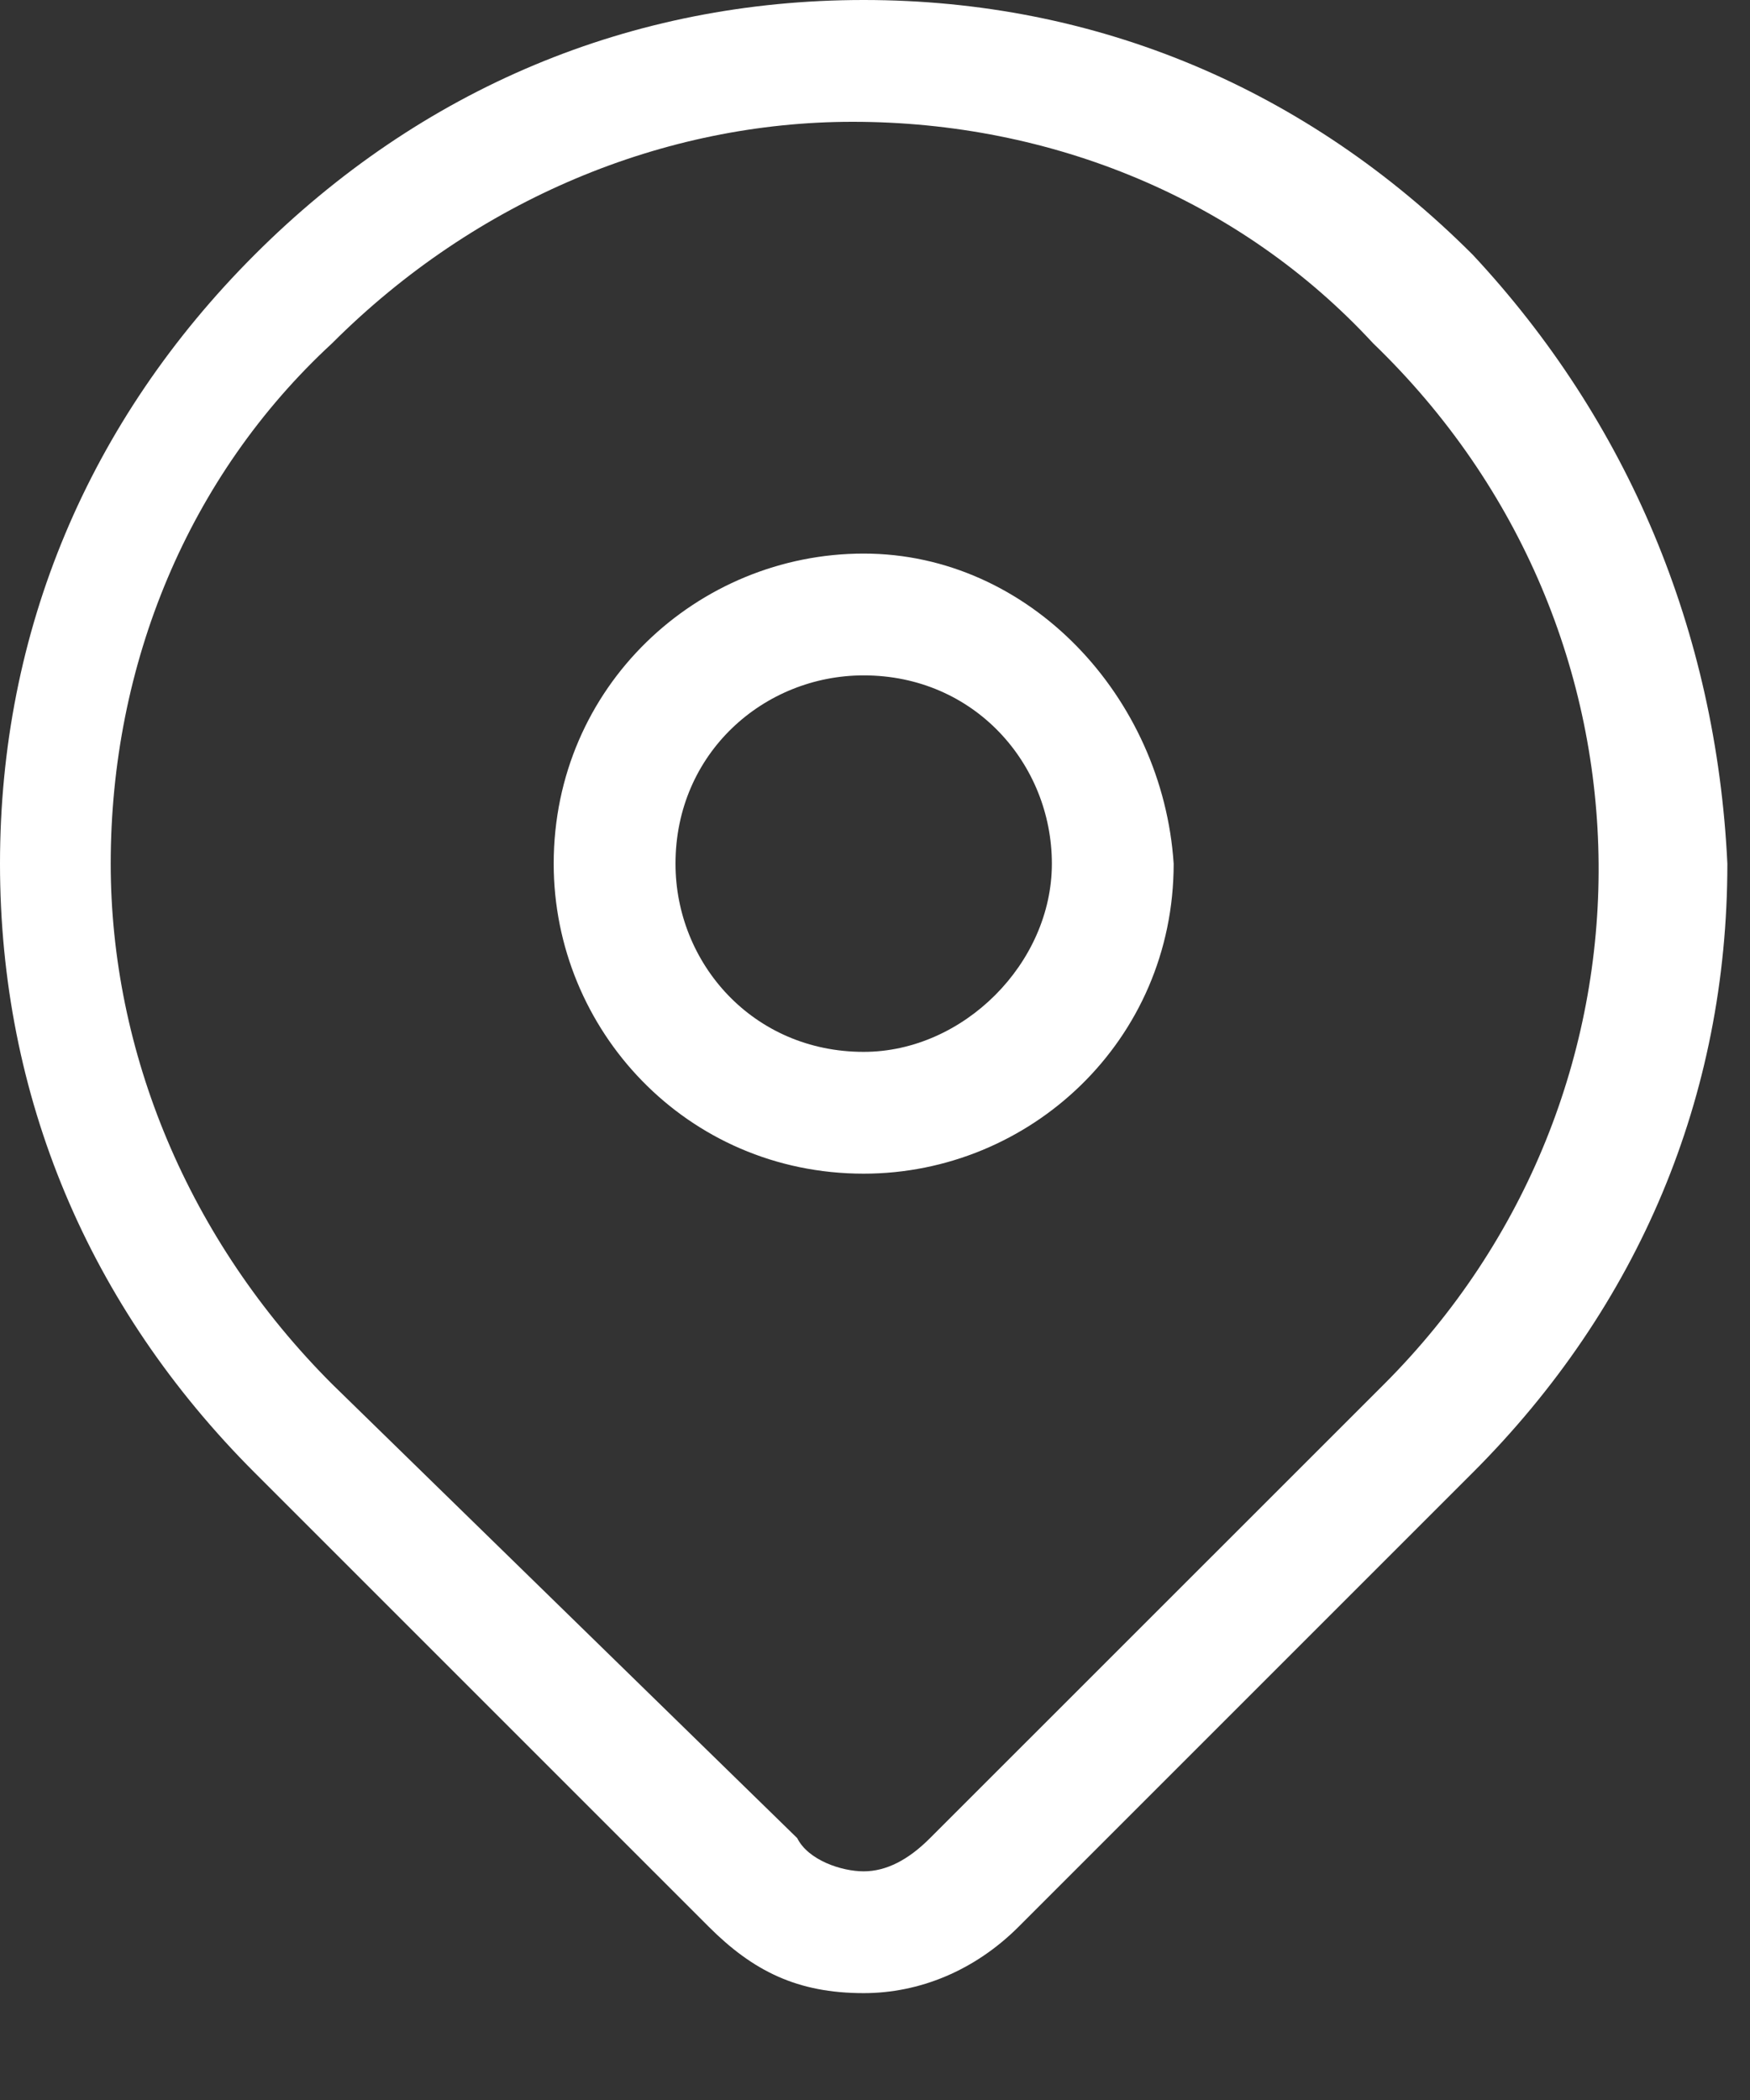
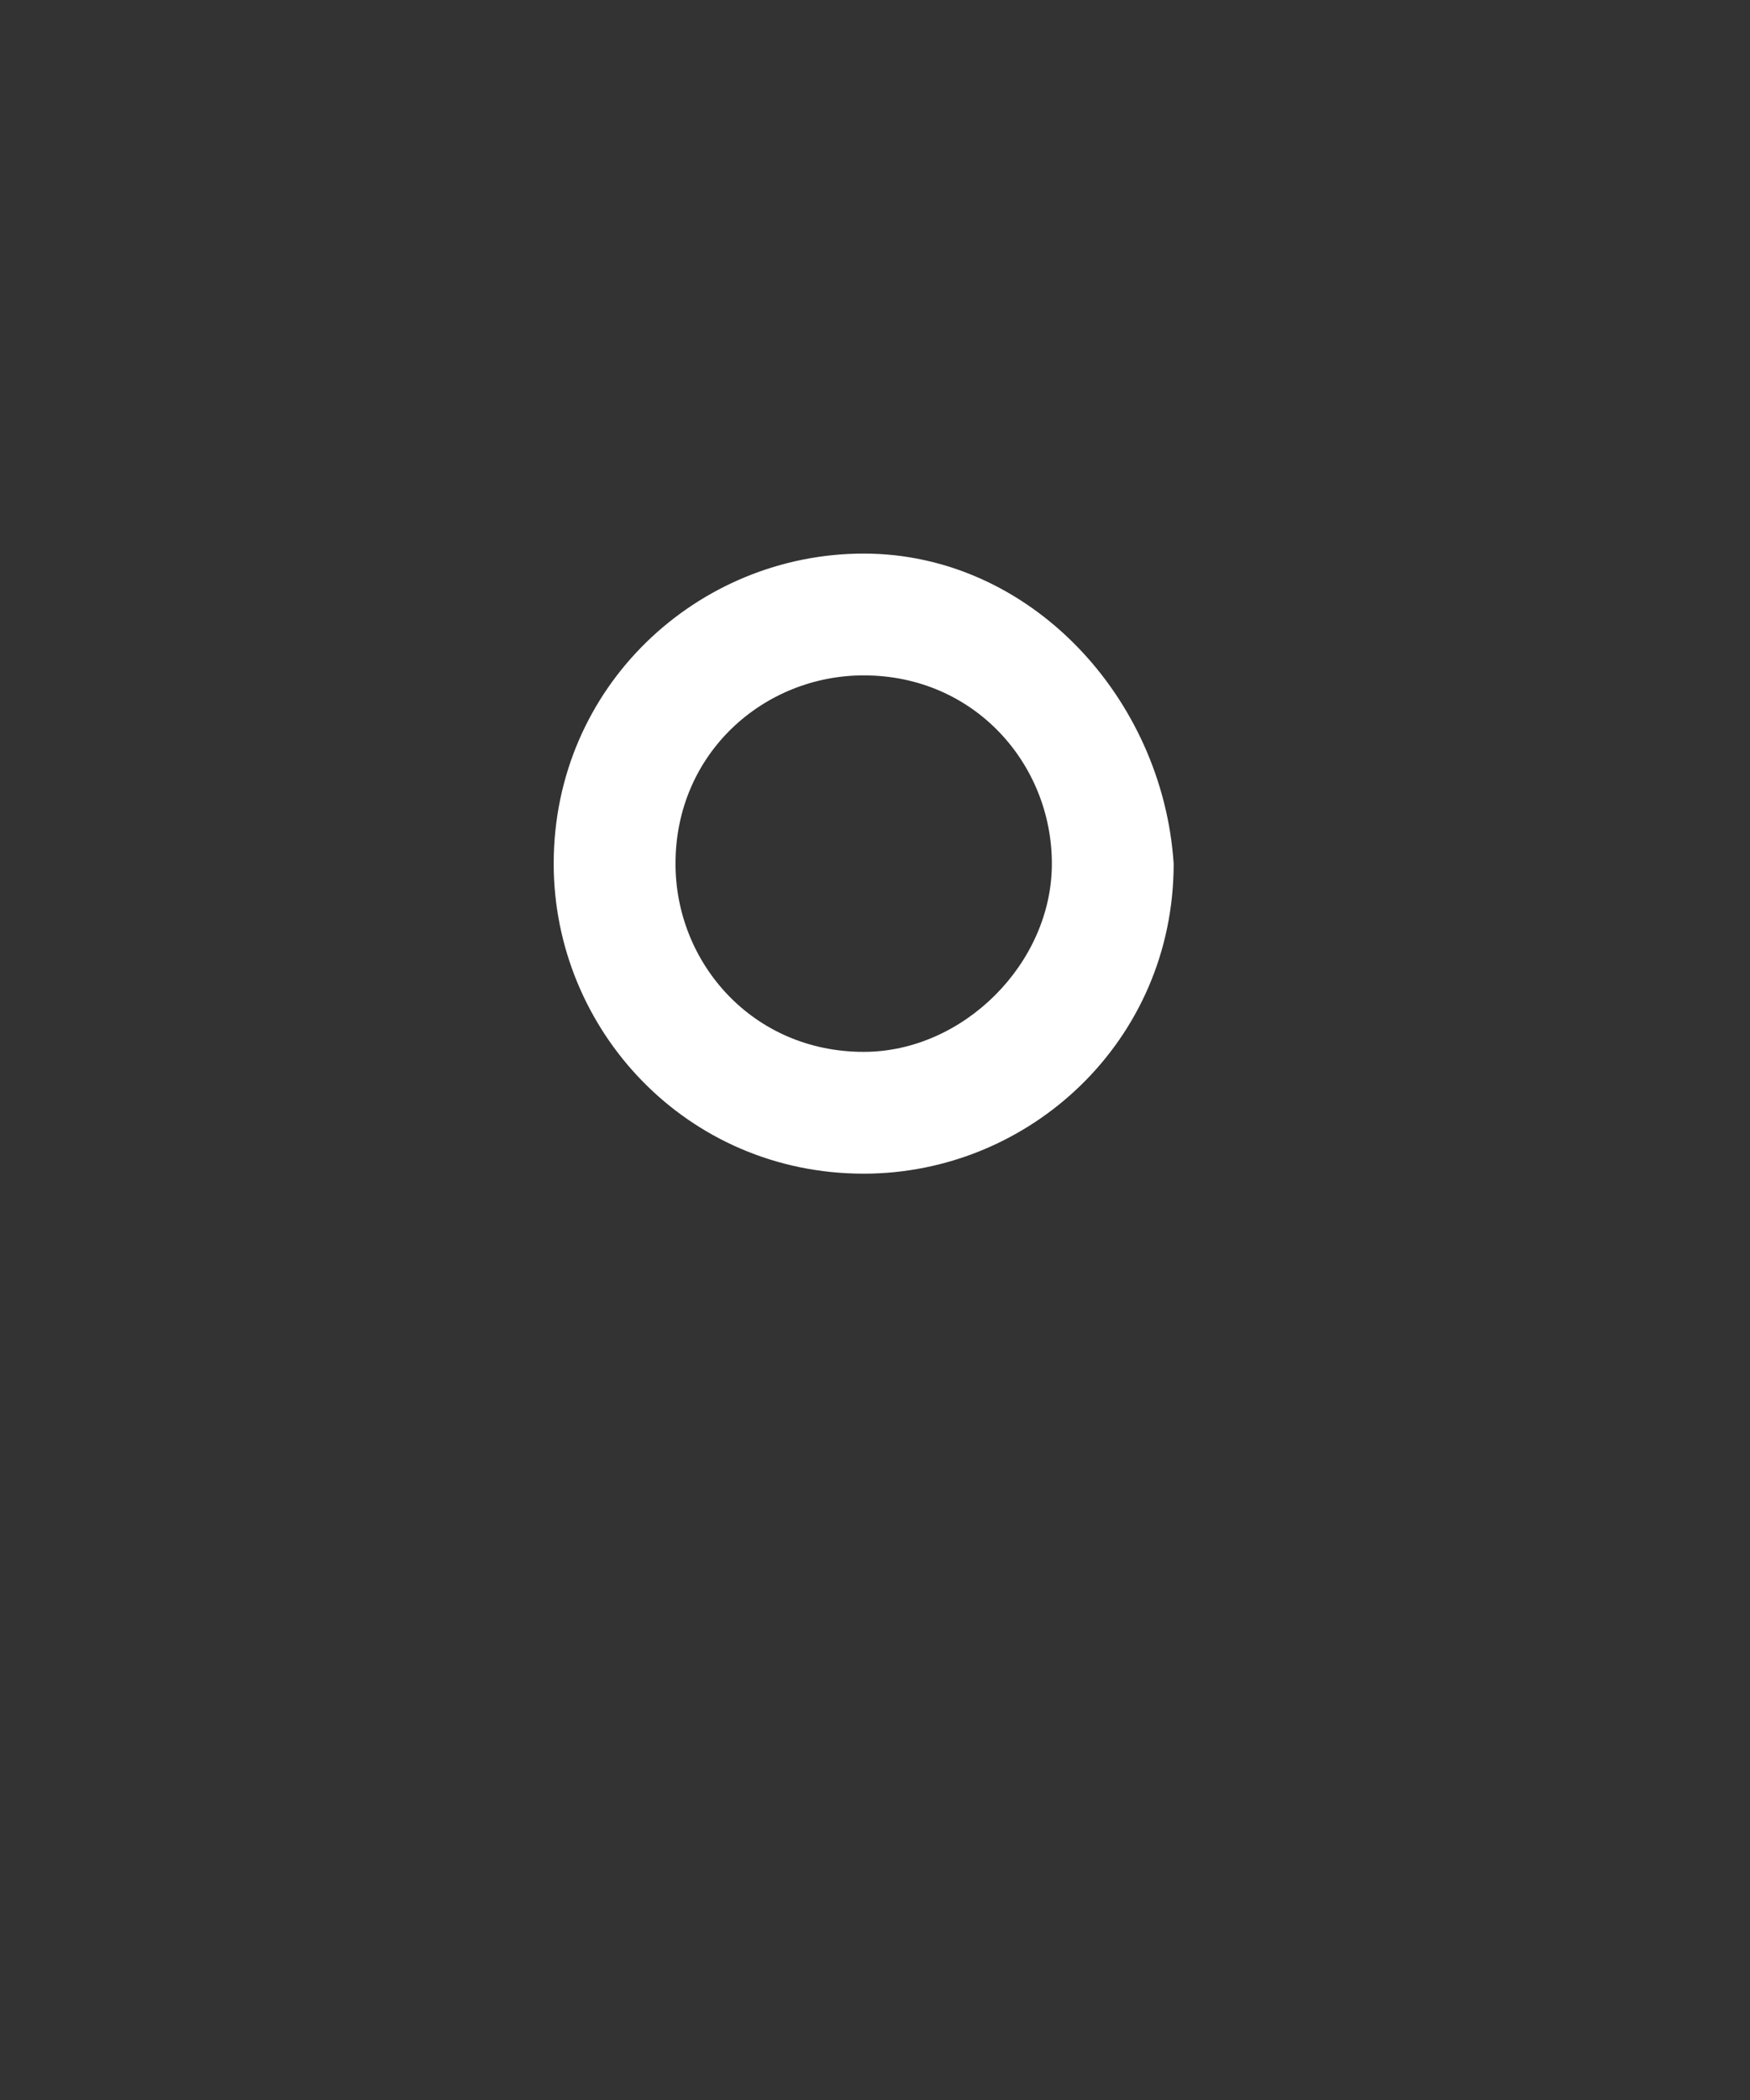
<svg xmlns="http://www.w3.org/2000/svg" width="15" height="18" viewBox="0 0 15 18" fill="none">
  <rect x="0" y="0" width="15" height="18" fill="#333333" stroke="none" />
-   <path d="M12.623 2.183C11.199 0.759 9.396 0 7.403 0C5.41 0 3.607 0.759 2.183 2.183C0.759 3.607 0 5.41 0 7.403C0 9.396 0.759 11.199 2.183 12.623L6.074 16.514C6.454 16.894 6.833 17.084 7.403 17.084C7.877 17.084 8.352 16.894 8.732 16.514L12.623 12.623C14.047 11.199 14.806 9.396 14.806 7.403C14.711 5.41 13.952 3.607 12.623 2.183ZM11.864 11.864L7.972 15.755C7.783 15.945 7.593 16.04 7.403 16.04C7.213 16.04 6.928 15.945 6.833 15.755L2.847 11.864C1.613 10.63 0.949 9.016 0.949 7.403C0.949 5.695 1.613 4.081 2.847 2.942C4.081 1.708 5.695 1.044 7.308 1.044C9.016 1.044 10.63 1.708 11.769 2.942C14.331 5.41 14.331 9.396 11.864 11.864Z" fill="white" />
  <path d="M7.403 4.745C5.979 4.745 4.746 5.884 4.746 7.403C4.746 8.827 5.884 10.06 7.403 10.06C8.827 10.06 10.06 8.921 10.06 7.403C9.966 5.979 8.827 4.745 7.403 4.745ZM7.403 9.016C6.454 9.016 5.79 8.257 5.79 7.403C5.79 6.454 6.549 5.789 7.403 5.789C8.352 5.789 9.016 6.549 9.016 7.403C9.016 8.257 8.257 9.016 7.403 9.016Z" fill="white" />
</svg>